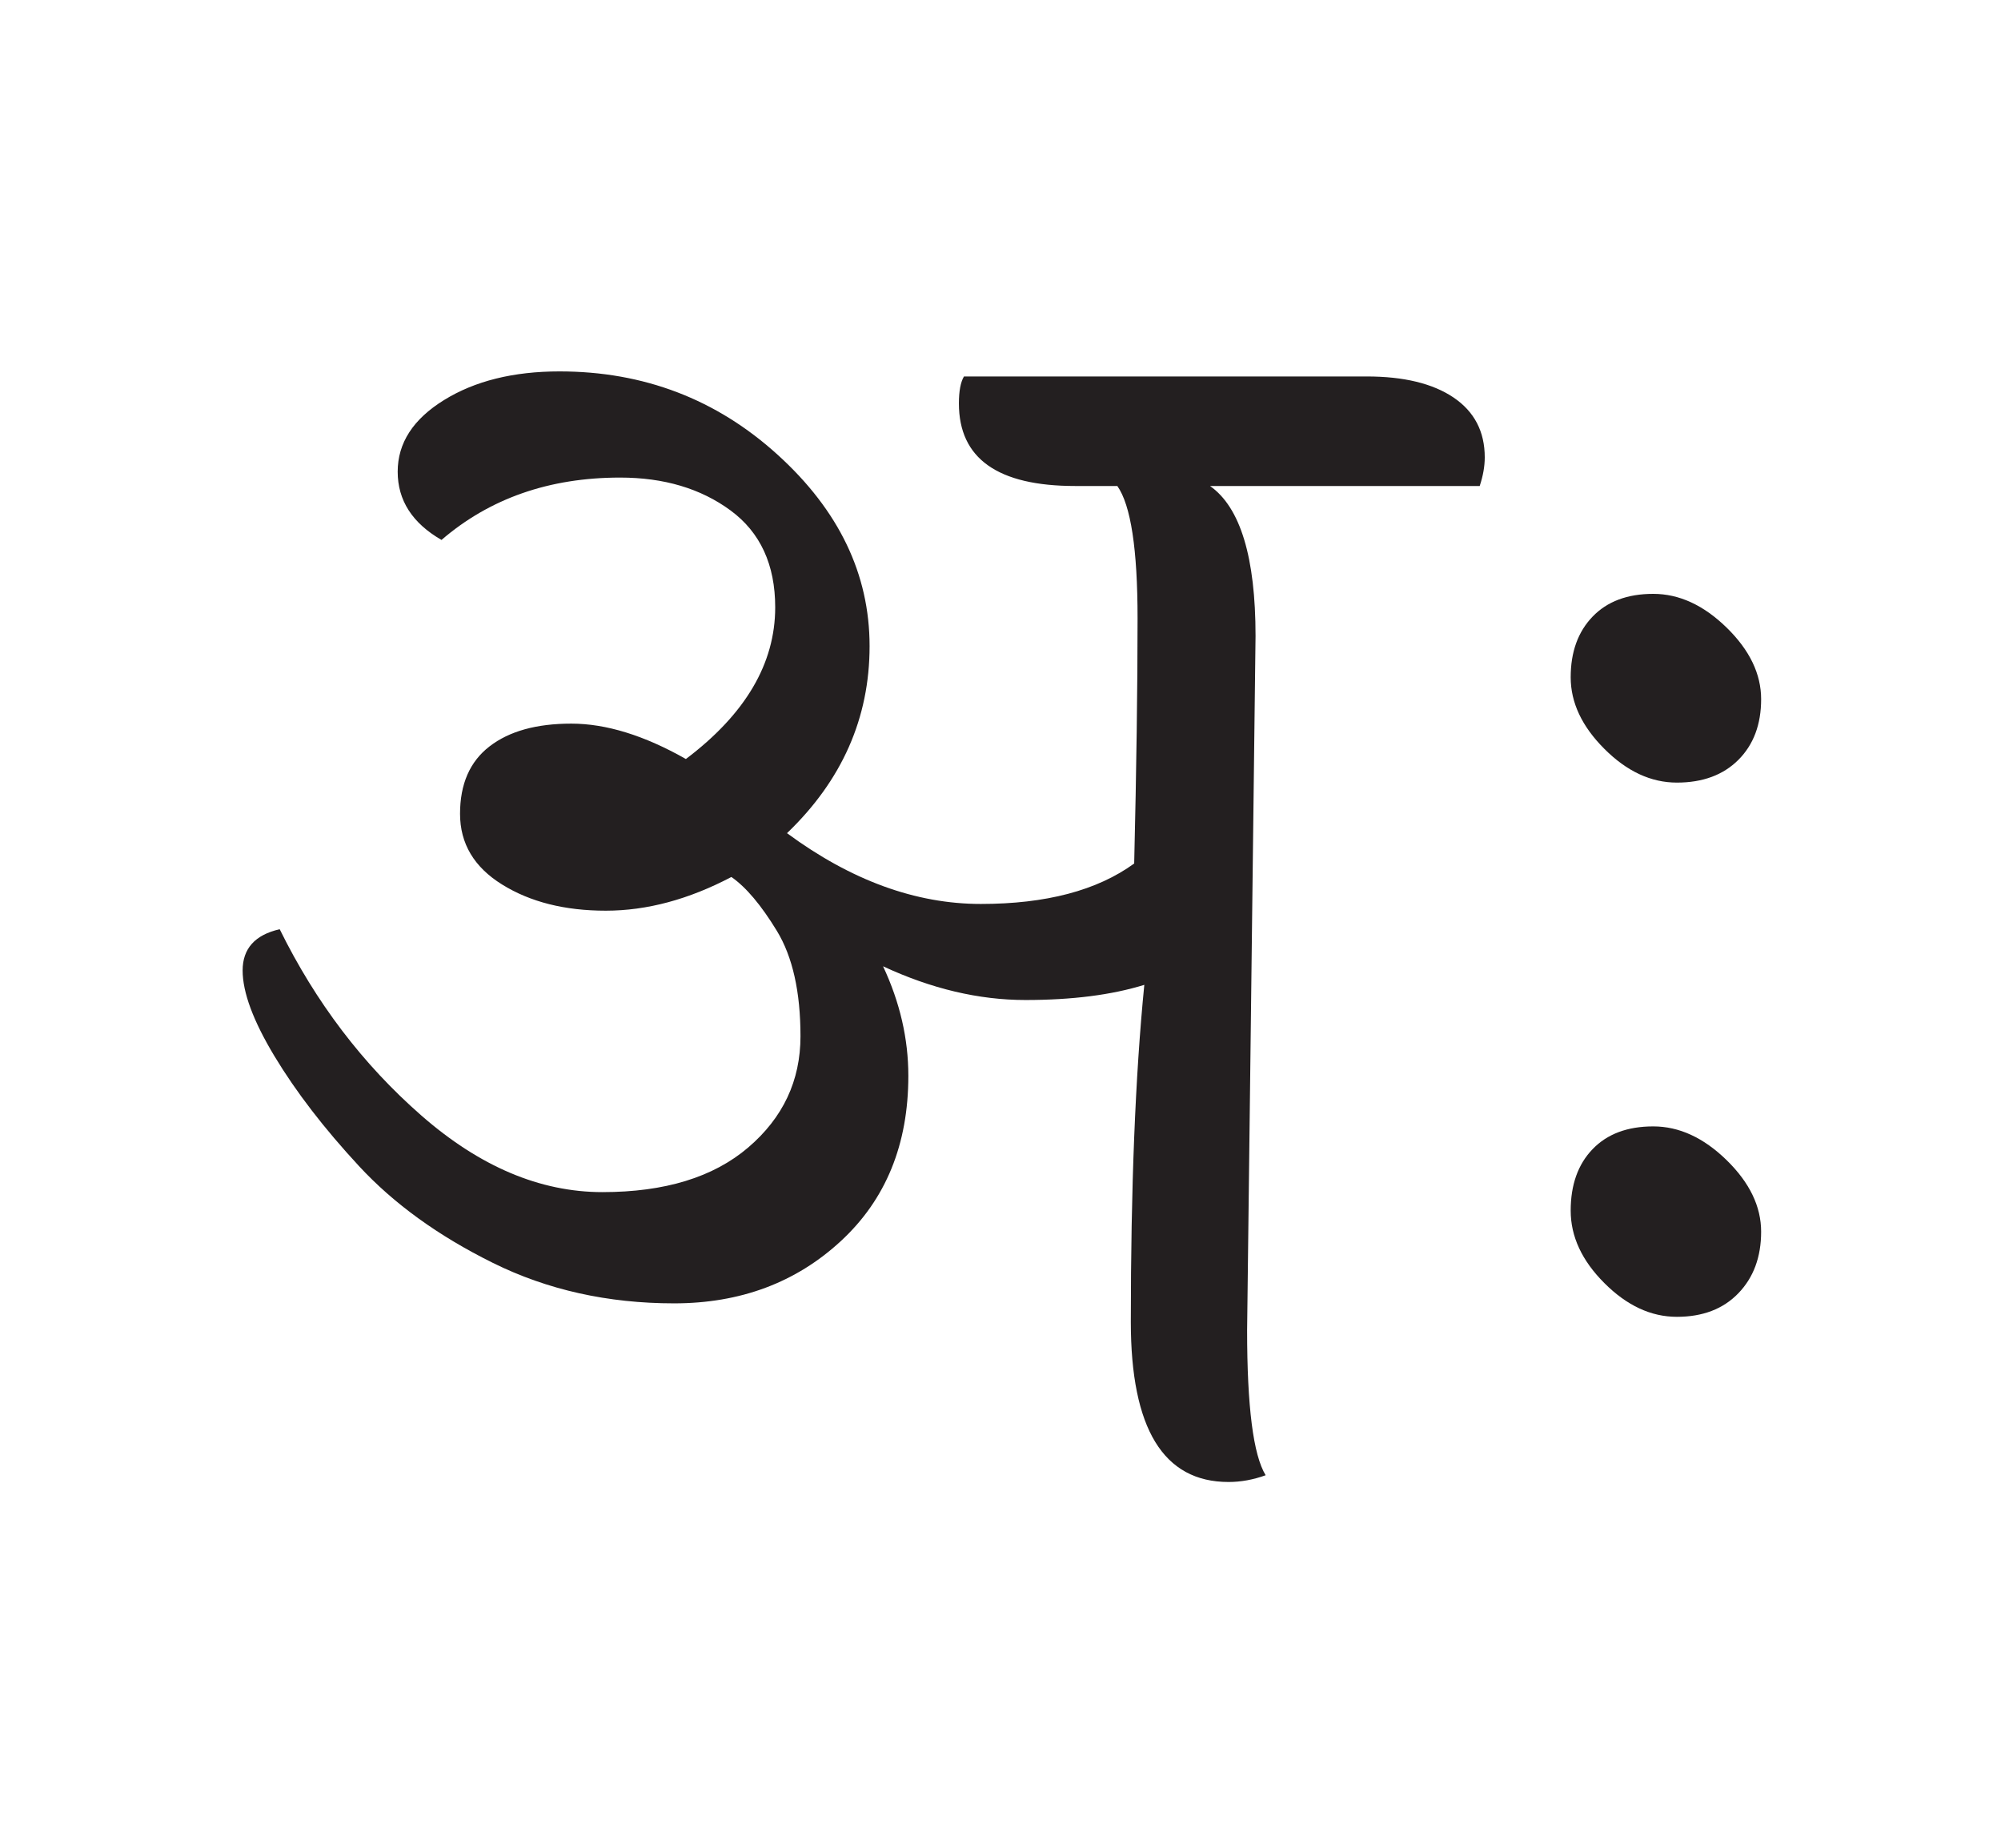
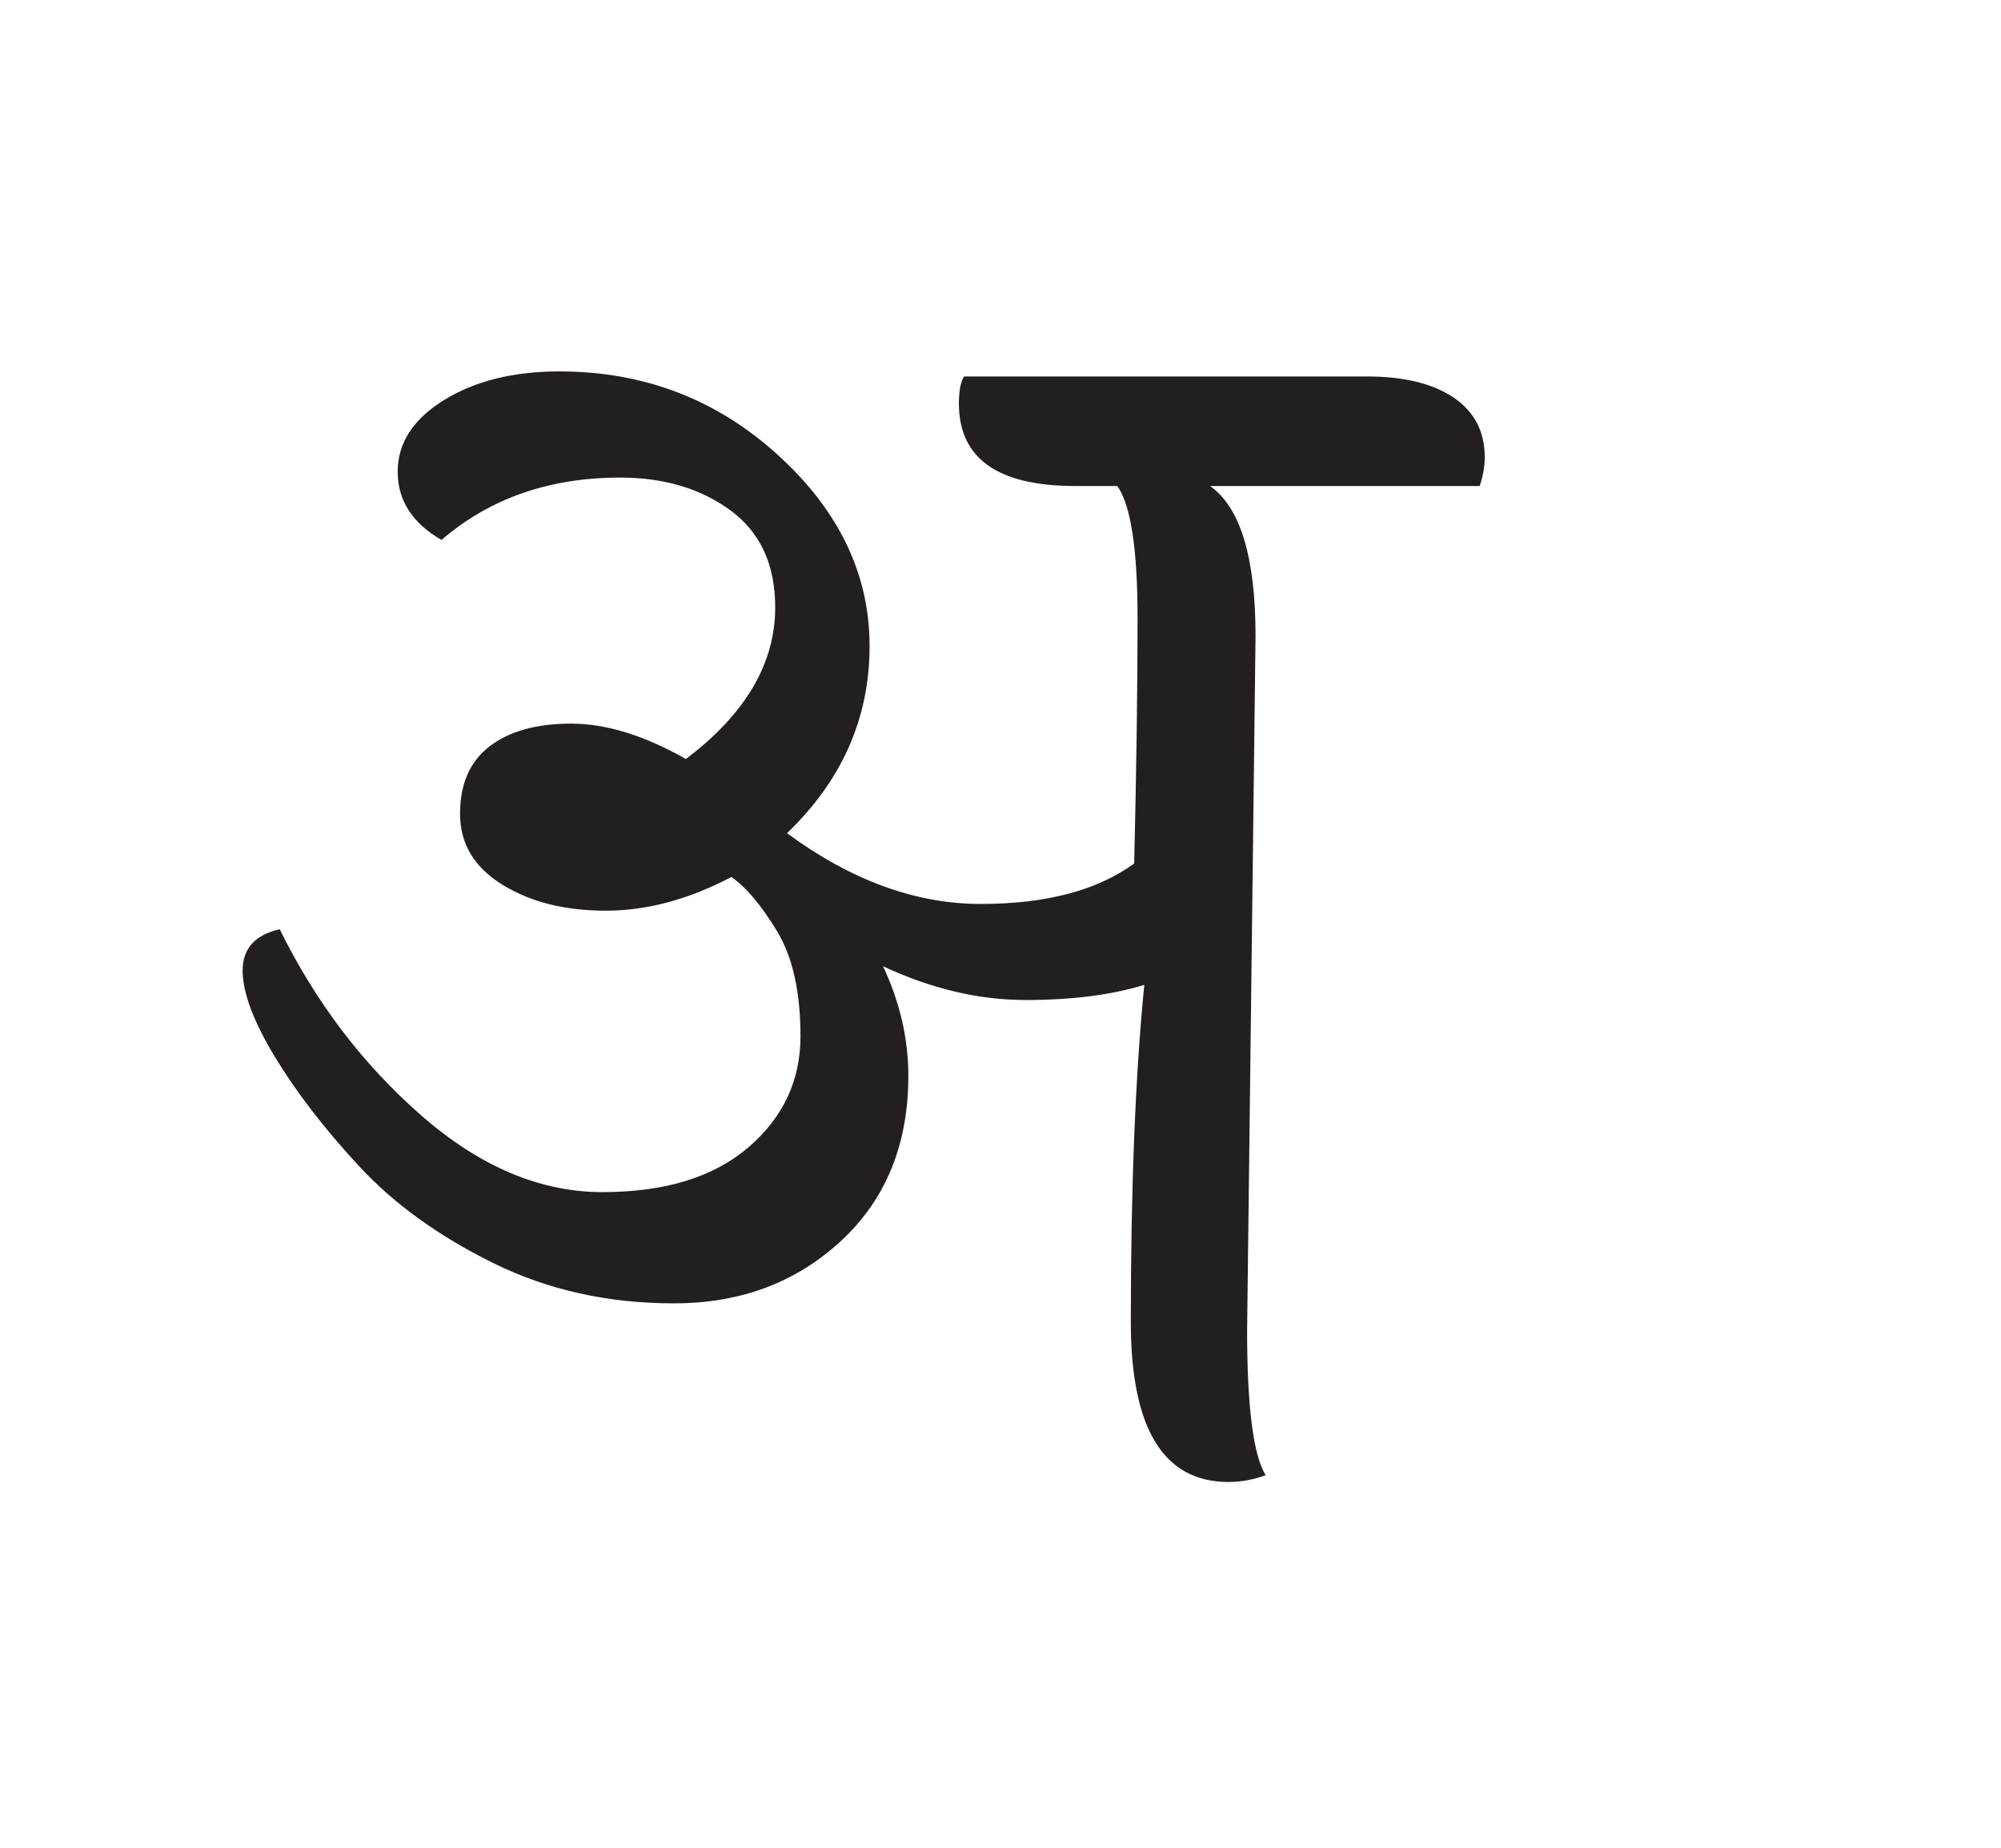
<svg xmlns="http://www.w3.org/2000/svg" version="1.1" id="Layer_1" x="0px" y="0px" viewBox="0 0 487.242 450" enable-background="new 0 0 487.242 450" xml:space="preserve">
  <g id="path0">
    <path fill="#231F20" d="M305.724,154.872l-2.053,169.08c0,18.607,1.5,30.369,4.514,35.293c-3.014,1.09-6.021,1.643-9.029,1.643    c-15.869,0-23.801-12.992-23.801-38.988c0-32.555,1.09-59.916,3.285-82.076c-7.939,2.463-17.586,3.693-28.936,3.693    c-11.354,0-22.918-2.732-34.678-8.209c4.105,8.76,6.156,17.648,6.156,26.676c0,16.691-5.475,30.1-16.414,40.219    c-10.947,10.125-24.49,15.184-40.629,15.184c-16.146,0-30.852-3.283-44.117-9.85c-13.271-6.566-24.148-14.428-32.625-23.598    c-8.482-9.162-15.324-18.057-20.52-26.674c-5.201-8.617-7.797-15.596-7.797-20.93c0-5.336,3.008-8.684,9.027-10.055    c8.754,17.787,20.244,32.9,34.473,45.348c14.223,12.451,28.934,18.672,44.115,18.672c15.188,0,27.018-3.623,35.5-10.875    c8.477-7.246,12.721-16.273,12.721-27.084c0-10.807-1.916-19.354-5.744-25.65c-3.834-6.291-7.527-10.669-11.08-13.132    c-10.402,5.477-20.59,8.207-30.574,8.207c-9.99,0-18.402-2.115-25.238-6.361c-6.842-4.237-10.26-9.982-10.26-17.235    c0-7.245,2.391-12.723,7.182-16.414c4.783-3.695,11.42-5.542,19.904-5.542c8.477,0,17.779,2.872,27.906,8.618    c14.498-10.938,21.75-23.251,21.75-36.935c0-10.394-3.629-18.262-10.875-23.597c-7.254-5.336-16.211-8.003-26.881-8.003    c-17.236,0-31.742,5.066-43.5,15.185c-7.119-4.104-10.67-9.644-10.67-16.62c0-6.978,3.758-12.787,11.285-17.442    c7.521-4.648,16.889-6.977,28.111-6.977c20.52,0,38.229,6.771,53.145,20.314c14.91,13.543,22.367,29.073,22.367,46.579    c0,17.512-6.707,32.696-20.109,45.553c15.596,11.491,31.324,17.236,47.195,17.236c15.861,0,28.316-3.283,37.344-9.85    c0.545-22.981,0.822-42.885,0.822-59.712c0-16.825-1.643-27.56-4.926-32.215h-10.26c-18.877,0-28.318-6.701-28.318-20.108    c0-3.008,0.414-5.194,1.232-6.566h98.084c9.027,0,16.068,1.712,21.135,5.13c5.059,3.424,7.592,8.279,7.592,14.569    c0,2.192-0.41,4.513-1.23,6.976h-65.662C302.028,123.548,305.724,135.725,305.724,154.872z" />
-     <path fill="#231F20" d="M428.835,170.262c0,6.154-1.846,11.079-5.539,14.773c-3.695,3.693-8.689,5.539-14.98,5.539    c-6.297,0-12.178-2.73-17.645-8.207c-5.477-5.47-8.209-11.285-8.209-17.441s1.775-11.08,5.336-14.774    c3.551-3.693,8.475-5.539,14.773-5.539c6.289,0,12.24,2.737,17.852,8.206C426.026,158.296,428.835,164.105,428.835,170.262z     M428.835,299.943c0,6.156-1.846,11.15-5.539,14.98c-3.695,3.834-8.689,5.744-14.98,5.744c-6.297,0-12.178-2.732-17.645-8.207    c-5.477-5.471-8.209-11.352-8.209-17.646c0-6.291,1.775-11.287,5.336-14.98c3.551-3.693,8.475-5.539,14.773-5.539    c6.289,0,12.24,2.736,17.852,8.207C426.026,287.979,428.835,293.787,428.835,299.943z" />
  </g>
  <g id="gr" display="none">
-     <circle id="path6" fill="#231F20" cx="404.903" cy="297" r="20" />
    <circle id="path5" fill="#231F20" cx="404.903" cy="166" r="20" />
    <line id="path4" fill="none" stroke="#231F20" stroke-width="20" stroke-linecap="round" stroke-miterlimit="10" x1="239.999" y1="102.483" x2="353.999" y2="102.483" />
    <line id="path3" fill="none" stroke="#231F20" stroke-width="20" stroke-linecap="round" stroke-miterlimit="10" x1="291.236" y1="108.333" x2="291.236" y2="347.666" />
    <path id="path2" fill="none" stroke="#231F20" stroke-width="20" stroke-linecap="round" stroke-miterlimit="10" d="  M189.569,209.667c0,0,60.667,45.333,97.334,3.333" />
-     <path id="path1" fill="none" stroke="#231F20" stroke-width="20" stroke-linecap="round" stroke-miterlimit="10" d="  M103.829,112.175c0,0,51.74-31.842,86.407,3.491s-48.944,104.132-65.328,82.63s57.272-7.427,69.56,18.067  c12.045,24.993,29.51,68.655-20.231,81.97c-49.388,13.219-80.123-10.118-109.456-68.118" />
  </g>
</svg>